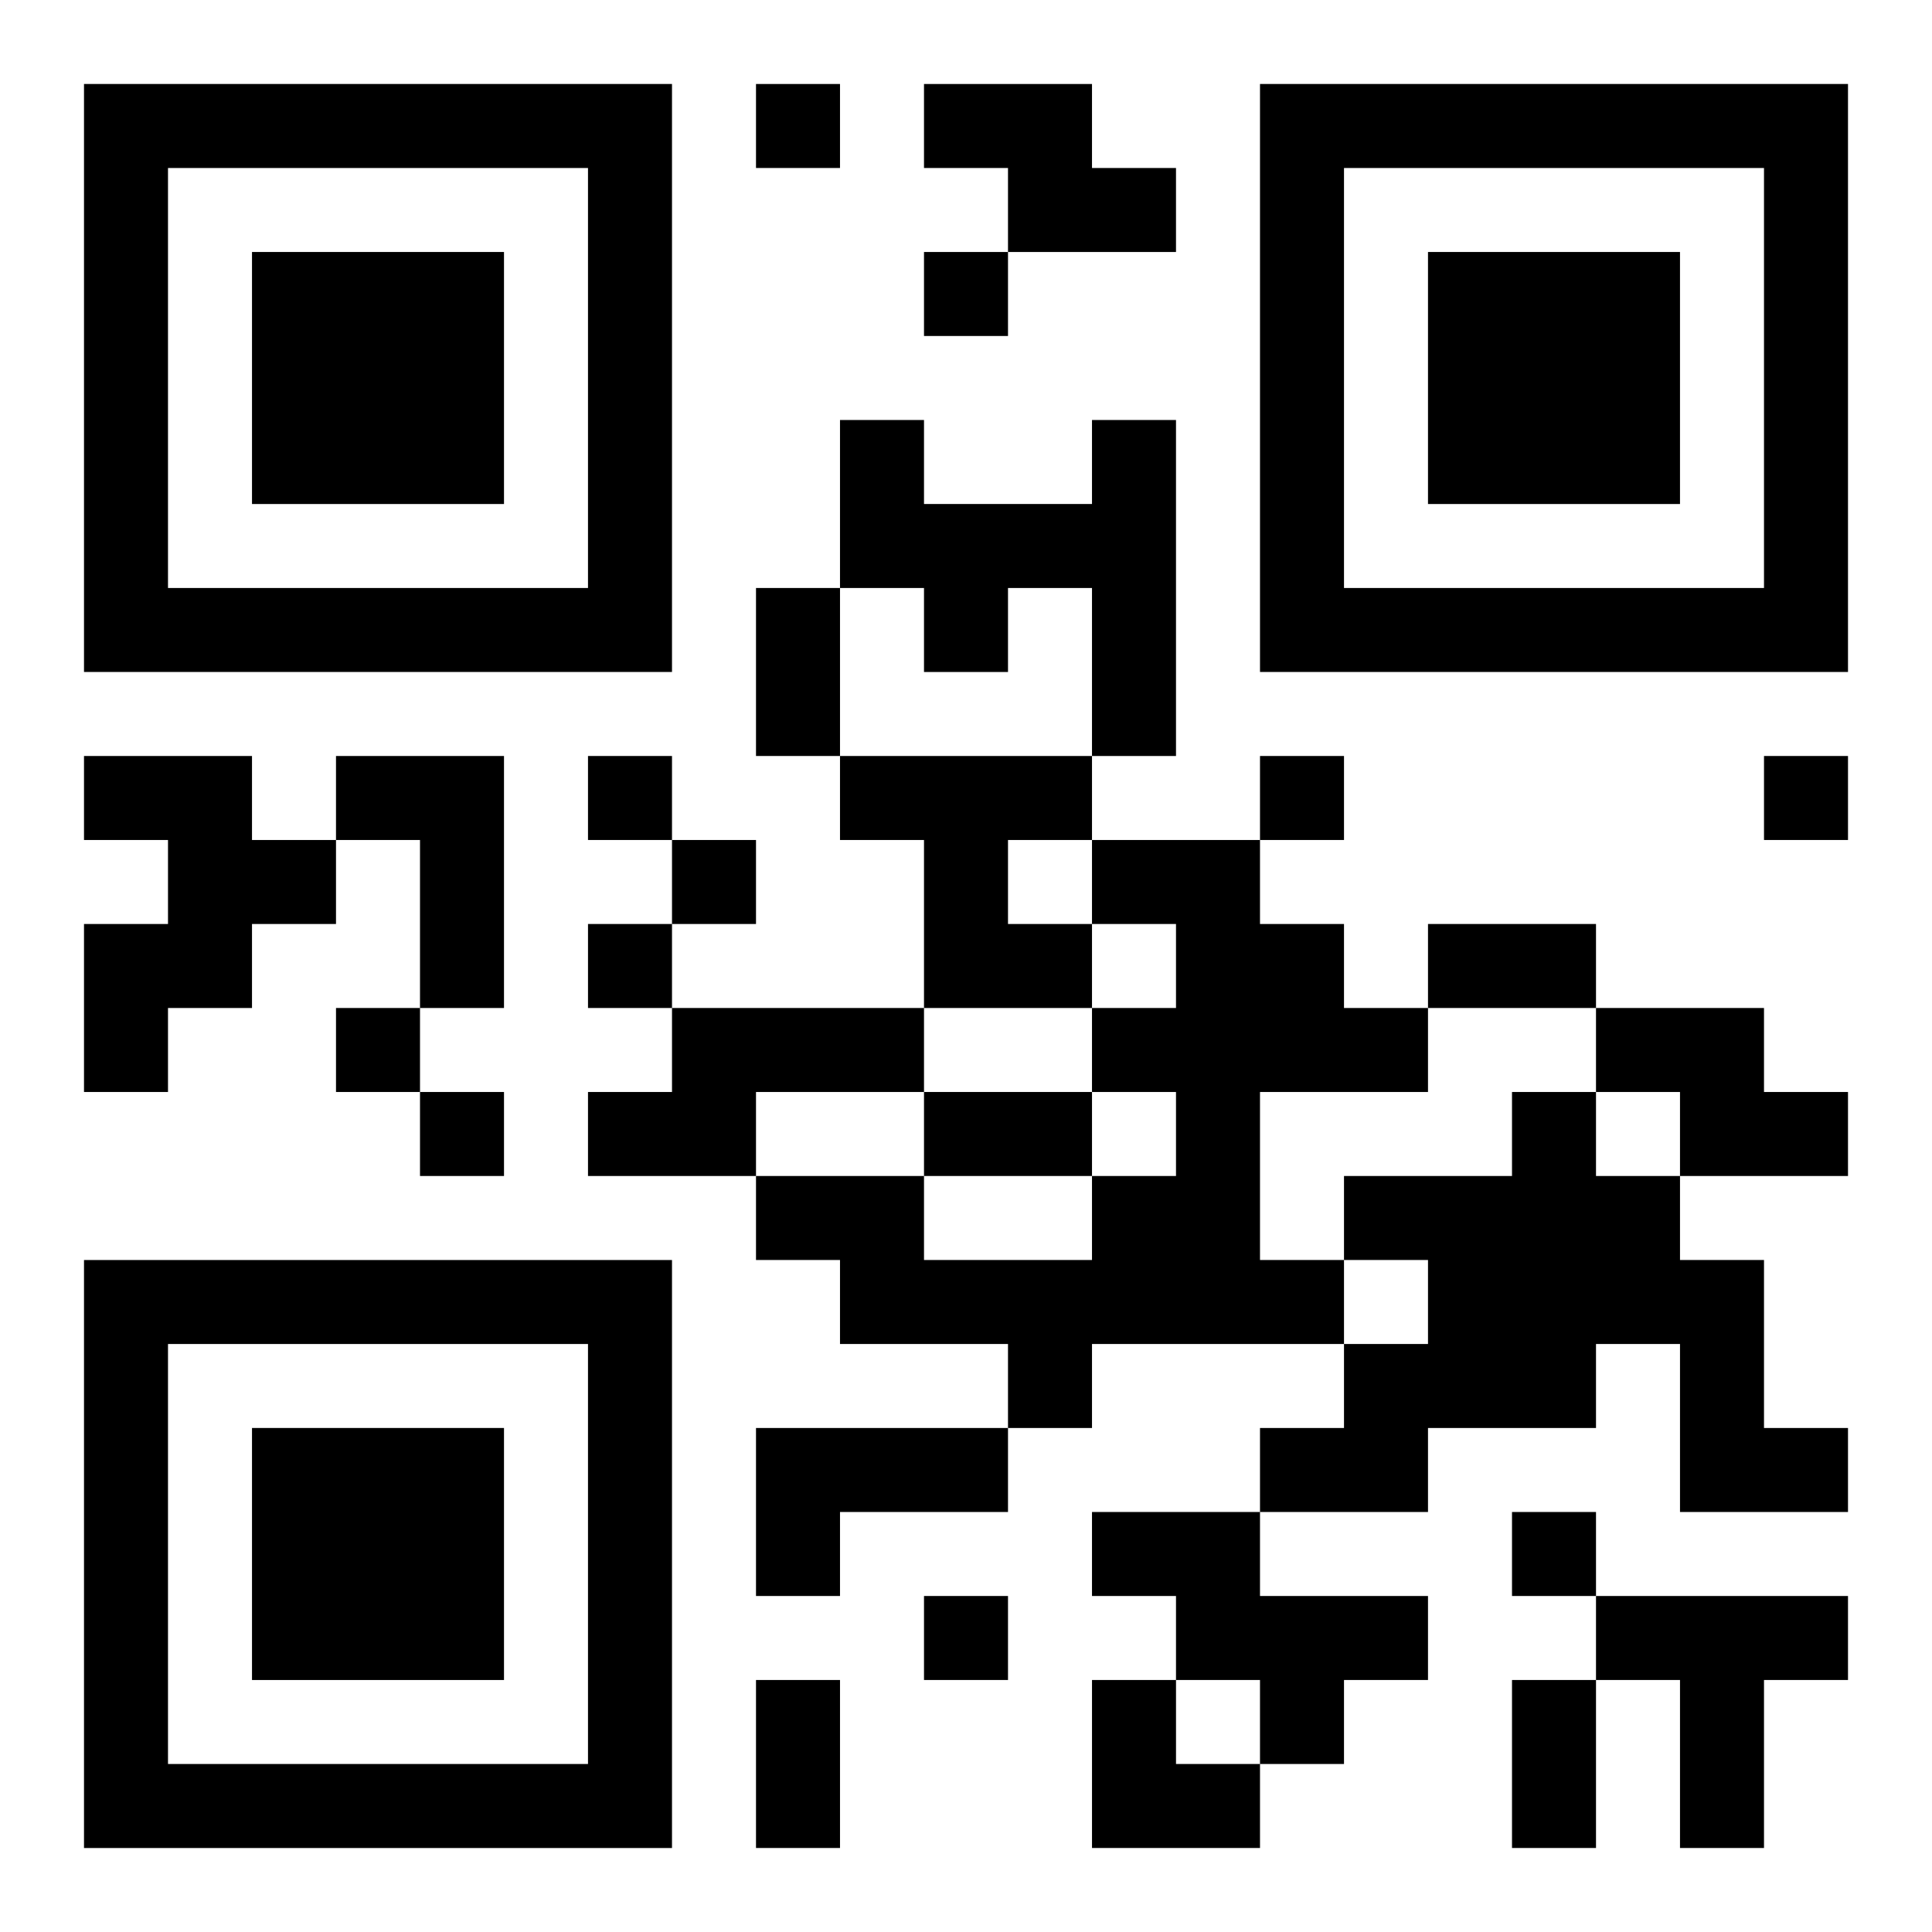
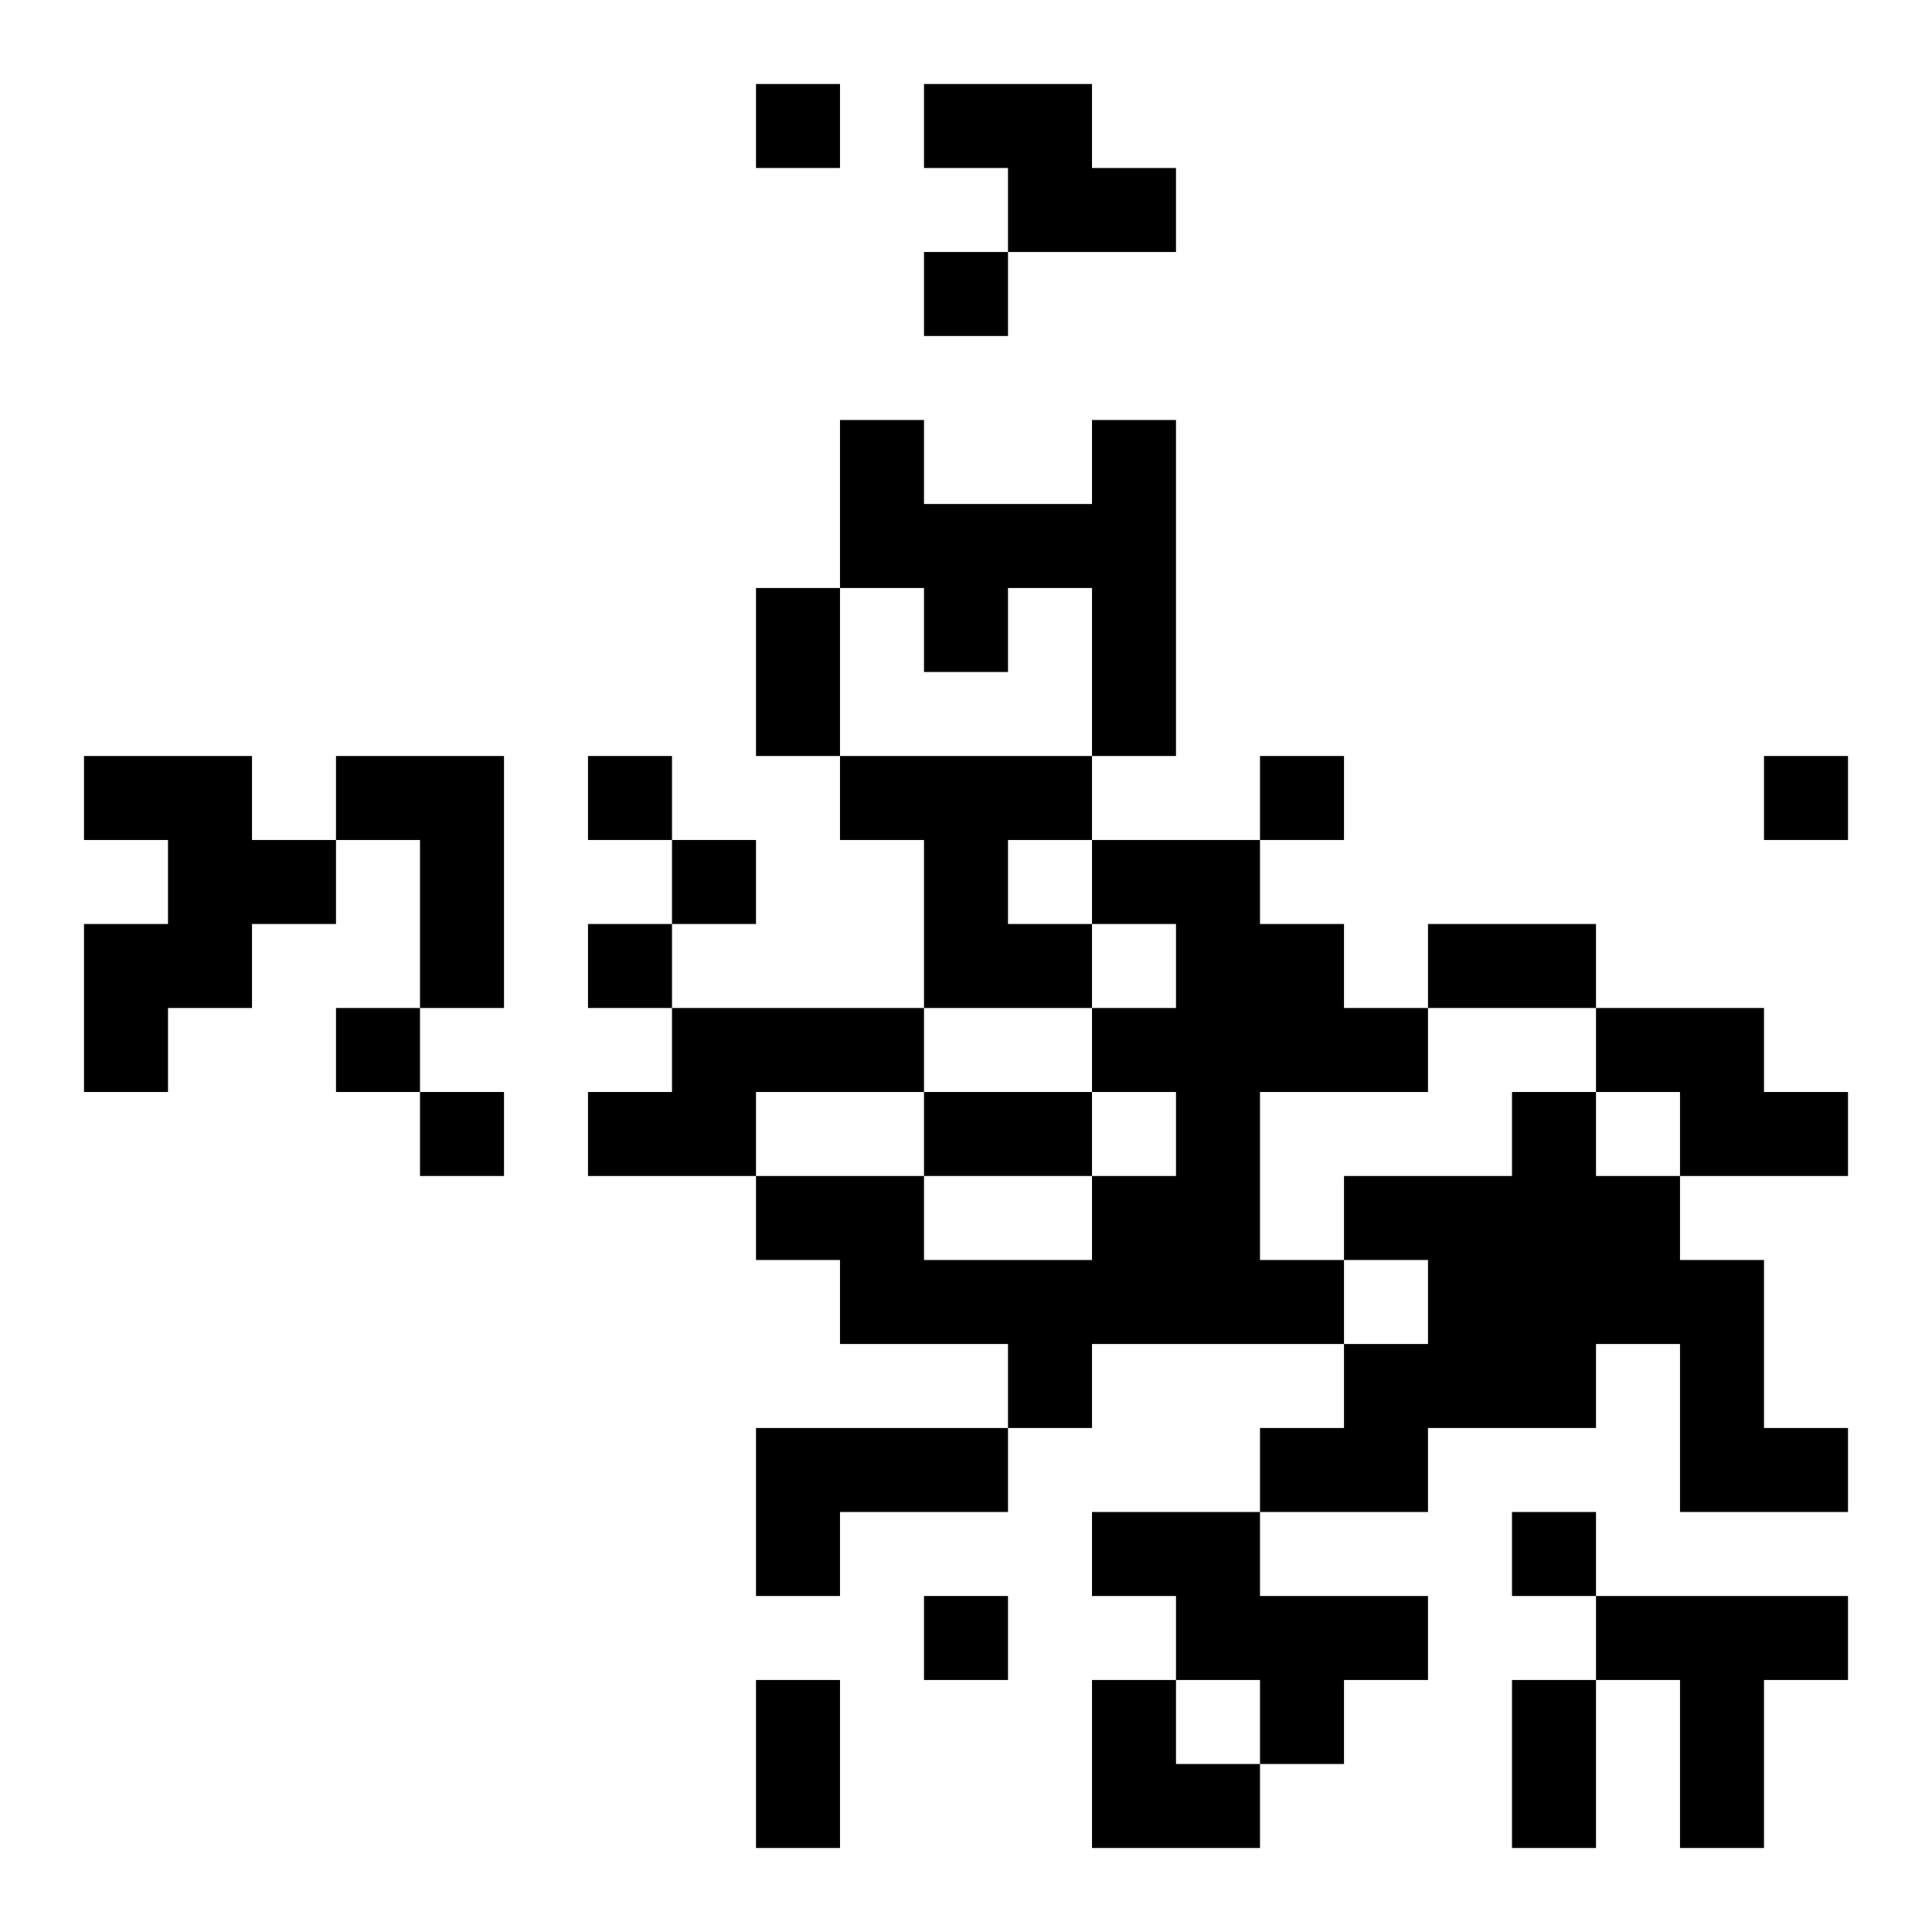
<svg xmlns="http://www.w3.org/2000/svg" xmlns:xlink="http://www.w3.org/1999/xlink" width="250" height="250" baseProfile="full" version="1.1" viewBox="-1 -1 23 23">
  <symbol id="a">
-     <path d="m0 7v7h7v-7h-7zm1 1h5v5h-5v-5zm1 1v3h3v-3h-3z" />
-   </symbol>
+     </symbol>
  <use y="-7" xlink:href="#a" />
  <use y="7" xlink:href="#a" />
  <use x="14" y="-7" xlink:href="#a" />
  <path d="m10 0h2v1h1v1h-2v-1h-1v-1m2 4h1v4h-1v-2h-1v1h-1v-1h-1v-2h1v1h2v-1m-12 4h2v1h1v1h-1v1h-1v1h-1v-2h1v-1h-1v-1m3 0h2v3h-1v-2h-1v-1m6 0h3v1h-1v1h1v1h-2v-2h-1v-1m3 1h2v1h1v1h1v1h-2v2h1v1h-3v1h-1v-1h-2v-1h-1v-1h2v1h2v-1h1v-1h-1v-1h1v-1h-1v-1m-5 2h3v1h-2v1h-2v-1h1v-1m11 0h2v1h1v1h-2v-1h-1v-1m-1 1h1v1h1v1h1v2h1v1h-2v-2h-1v1h-2v1h-2v-1h1v-1h1v-1h-1v-1h2v-1m-9 4h3v1h-2v1h-1v-2m4 1h2v1h2v1h-1v1h-1v-1h-1v-1h-1v-1m6 1h3v1h-1v2h-1v-2h-1v-1m-10-18v1h1v-1h-1m2 2v1h1v-1h-1m-4 6v1h1v-1h-1m8 0v1h1v-1h-1m6 0v1h1v-1h-1m-13 1v1h1v-1h-1m-1 1v1h1v-1h-1m-3 1v1h1v-1h-1m1 1v1h1v-1h-1m13 5v1h1v-1h-1m-7 1v1h1v-1h-1m-2-12h1v2h-1v-2m8 4h2v1h-2v-1m-6 2h2v1h-2v-1m-2 7h1v2h-1v-2m9 0h1v2h-1v-2m-5 0h1v1h1v1h-2z" />
</svg>